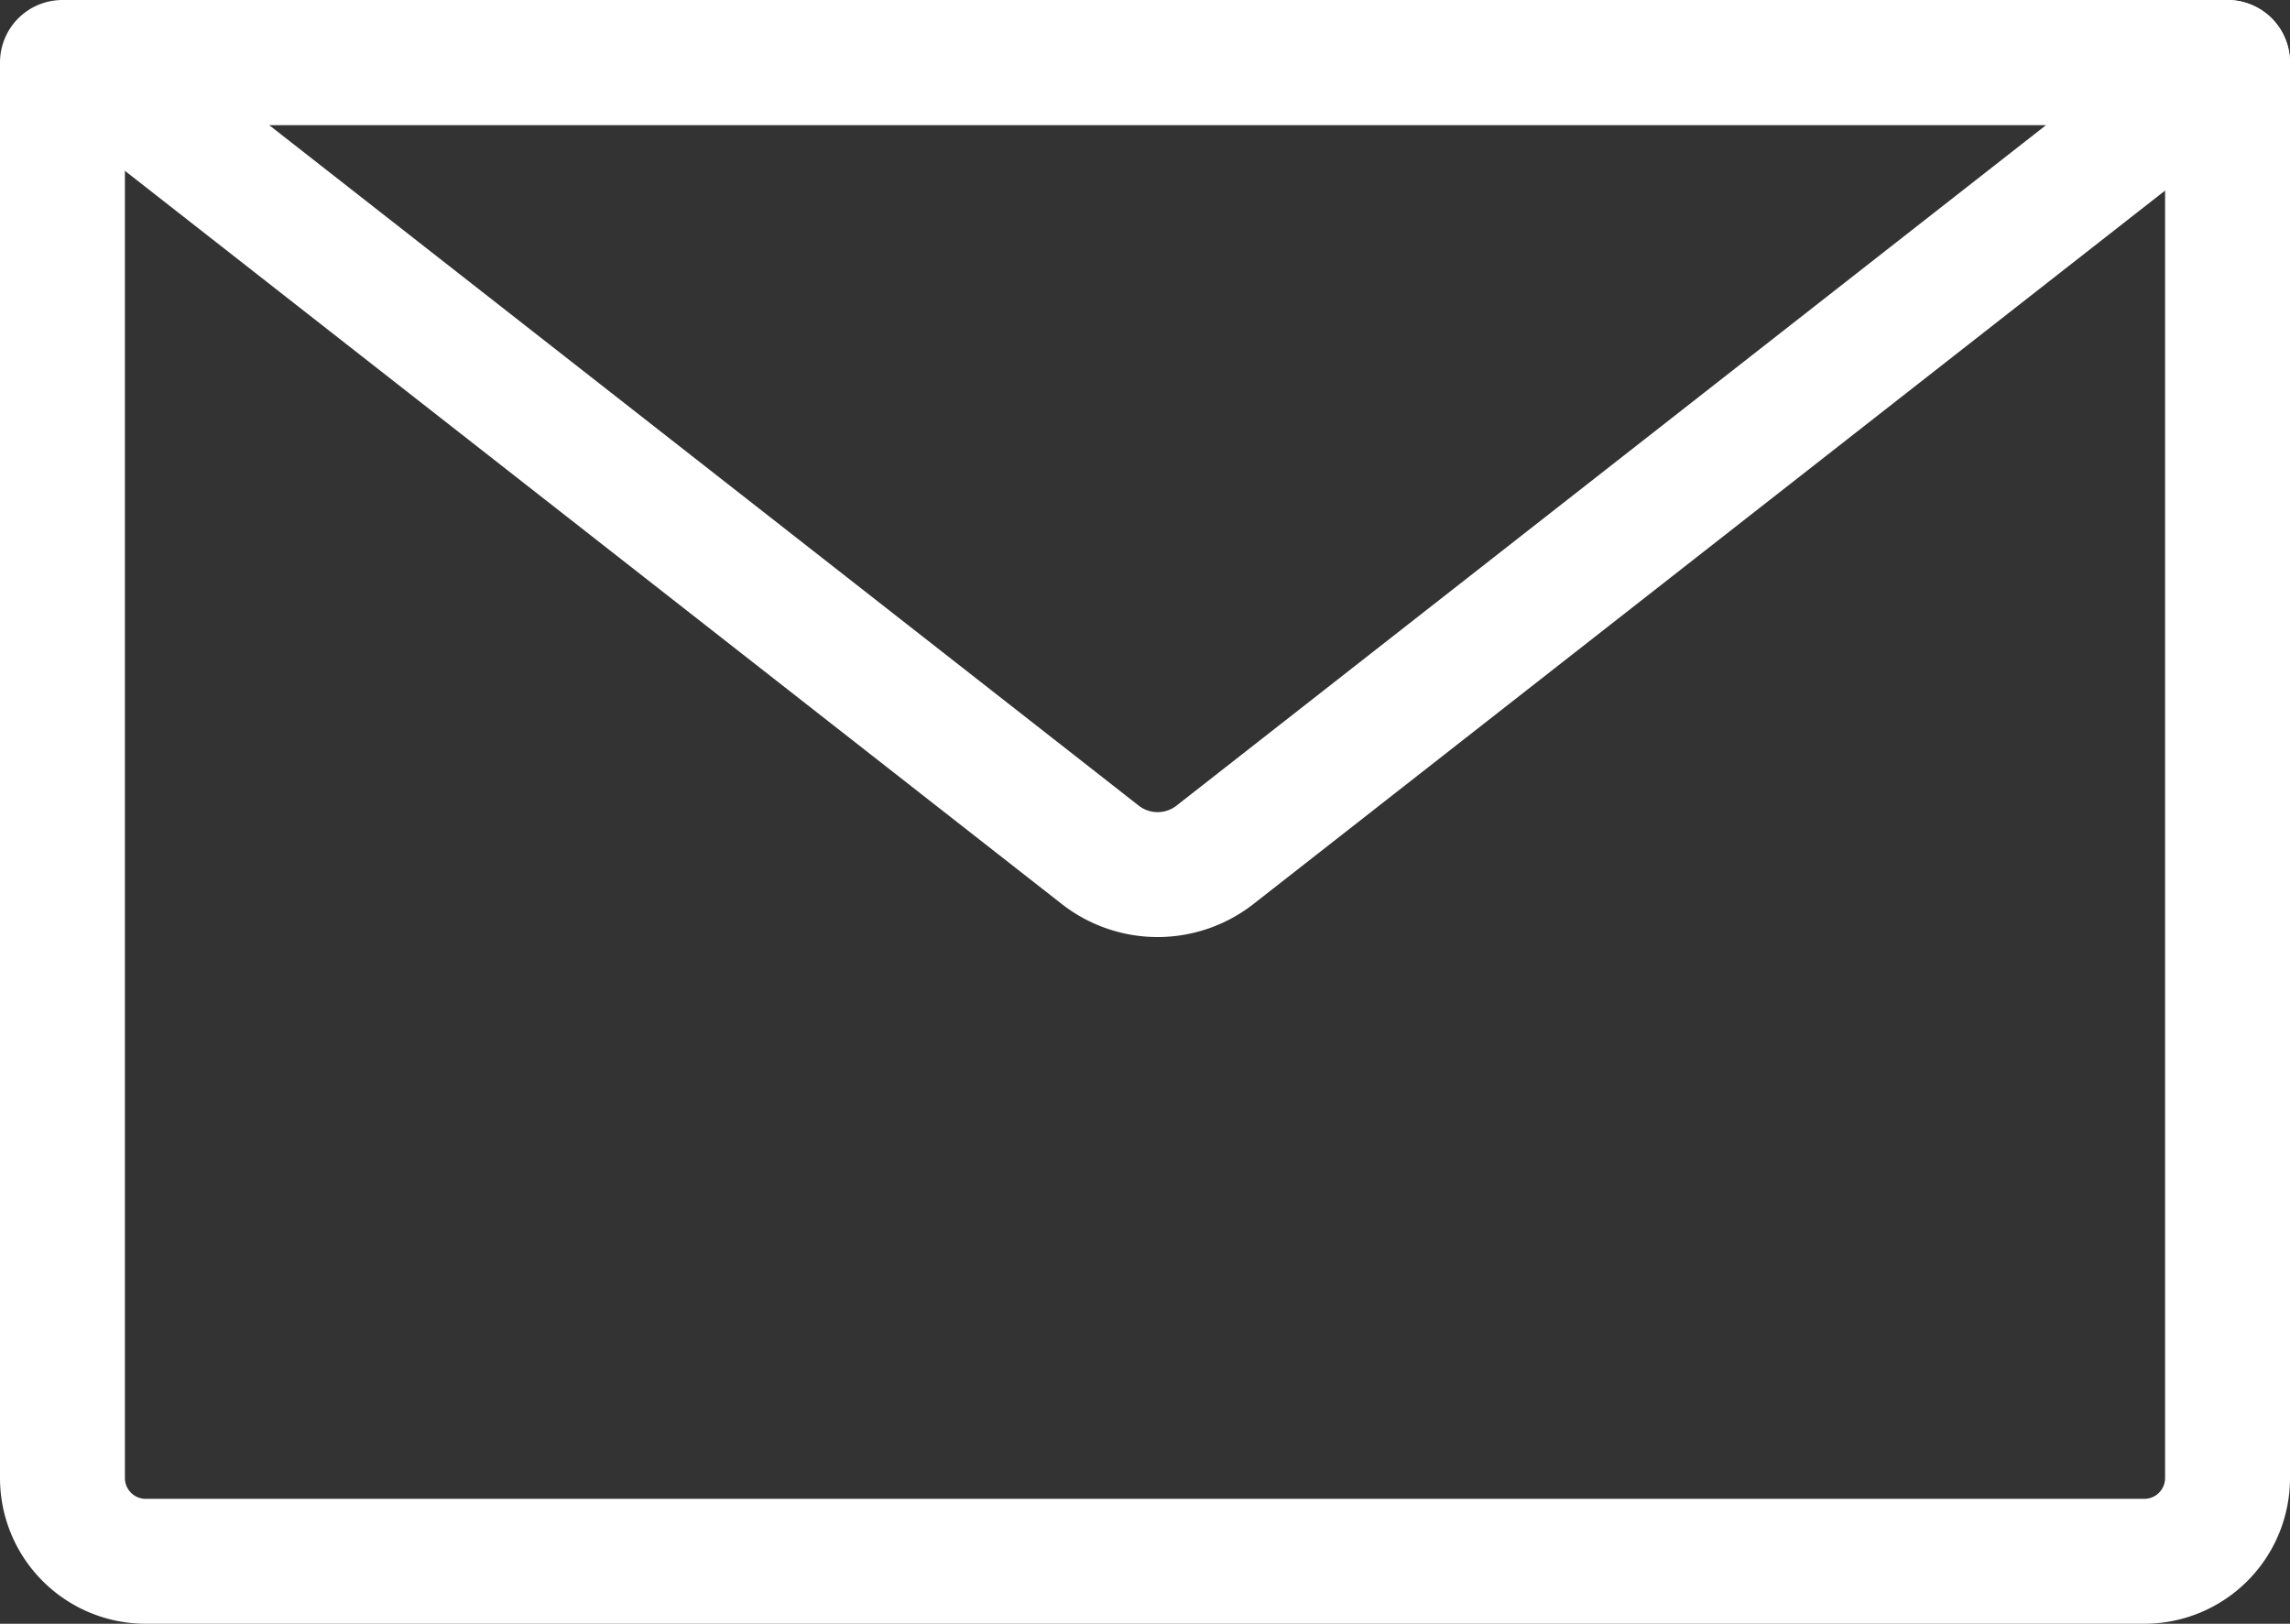
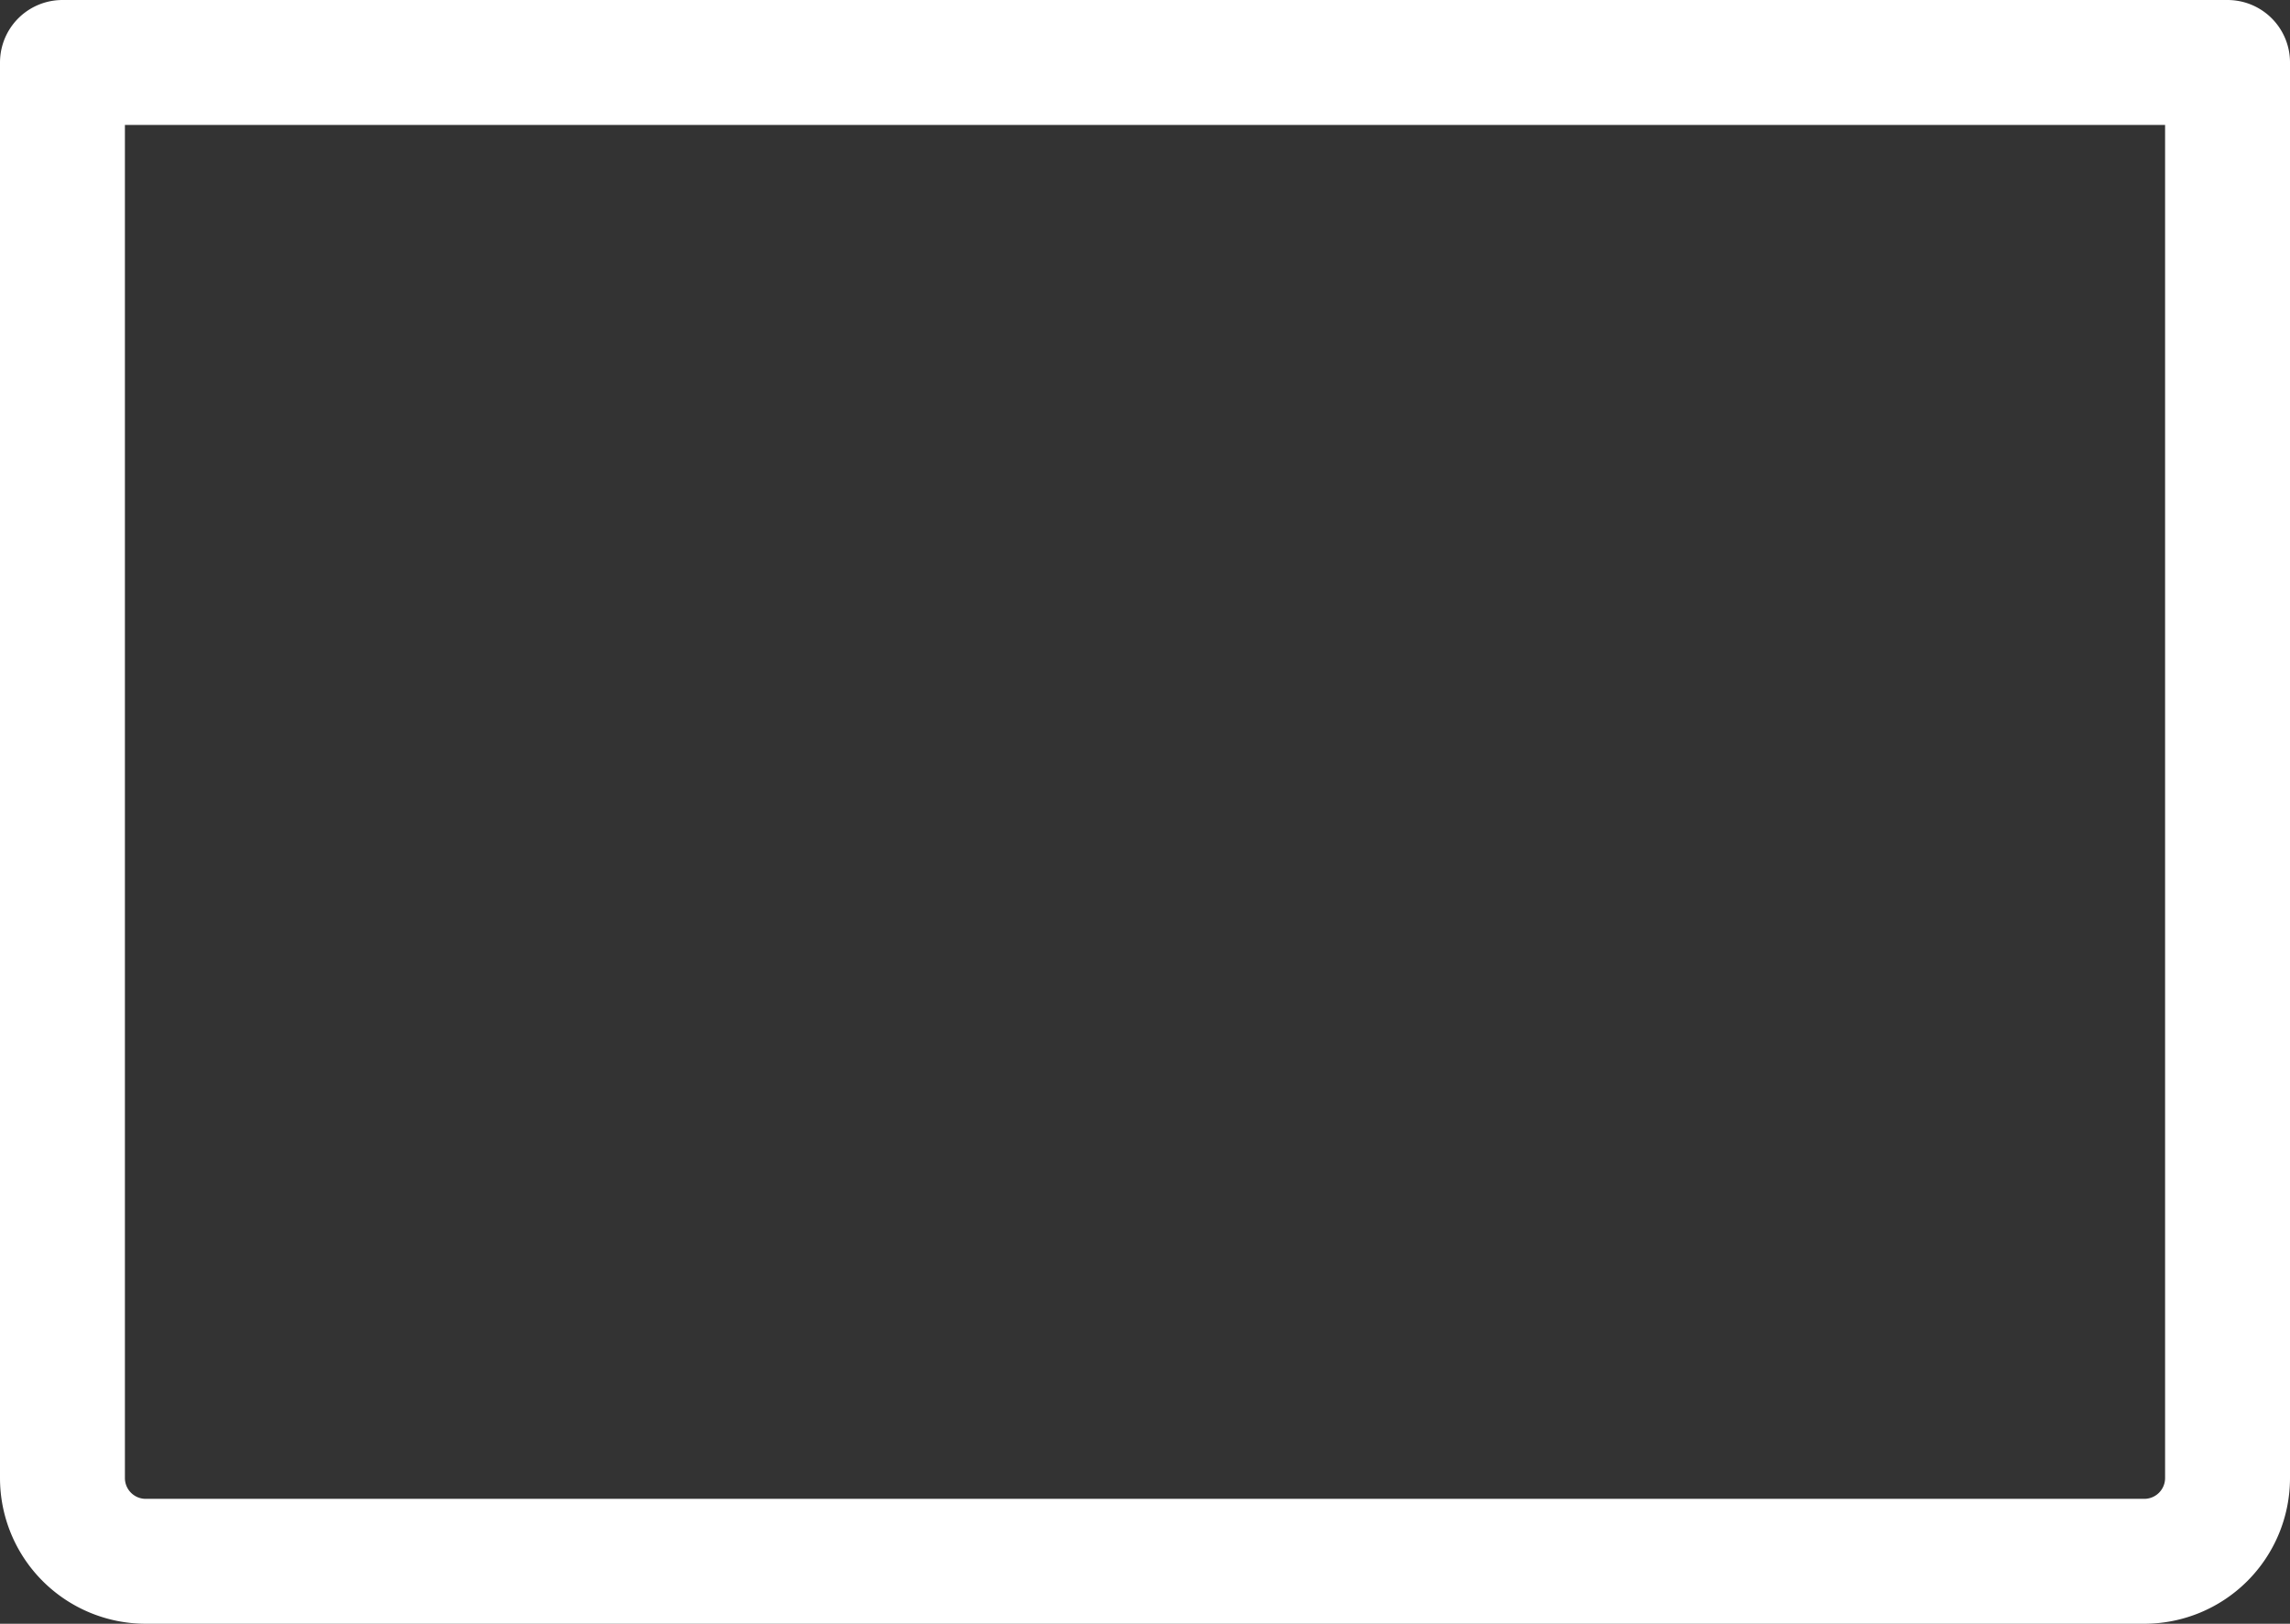
<svg xmlns="http://www.w3.org/2000/svg" width="27.5" height="19.5" viewBox="0 0 27.5 19.5">
  <rect x="0" y="0" width="27.5" height="19.5" fill="#333333" stroke="none" />
  <g id="グループ_2344" data-name="グループ 2344" transform="translate(2855.511 -4452.871)">
    <path id="長方形_2381" data-name="長方形 2381" d="M0,0H26a0,0,0,0,1,0,0V17a1,1,0,0,1-1,1H1a1,1,0,0,1-1-1V0A0,0,0,0,1,0,0Z" transform="translate(-2854.761 4453.621)" fill="none" stroke="#fff" stroke-linecap="round" stroke-linejoin="round" stroke-width="1.5" />
-     <path id="パス_155480" data-name="パス 155480" d="M-2842.309,4463.136l-12.159-9.516h25.695l-12.159,9.516A1.118,1.118,0,0,1-2842.309,4463.136Z" transform="translate(0.011 0.001)" fill="none" stroke="#fff" stroke-linecap="round" stroke-linejoin="round" stroke-width="1.5" />
  </g>
</svg>